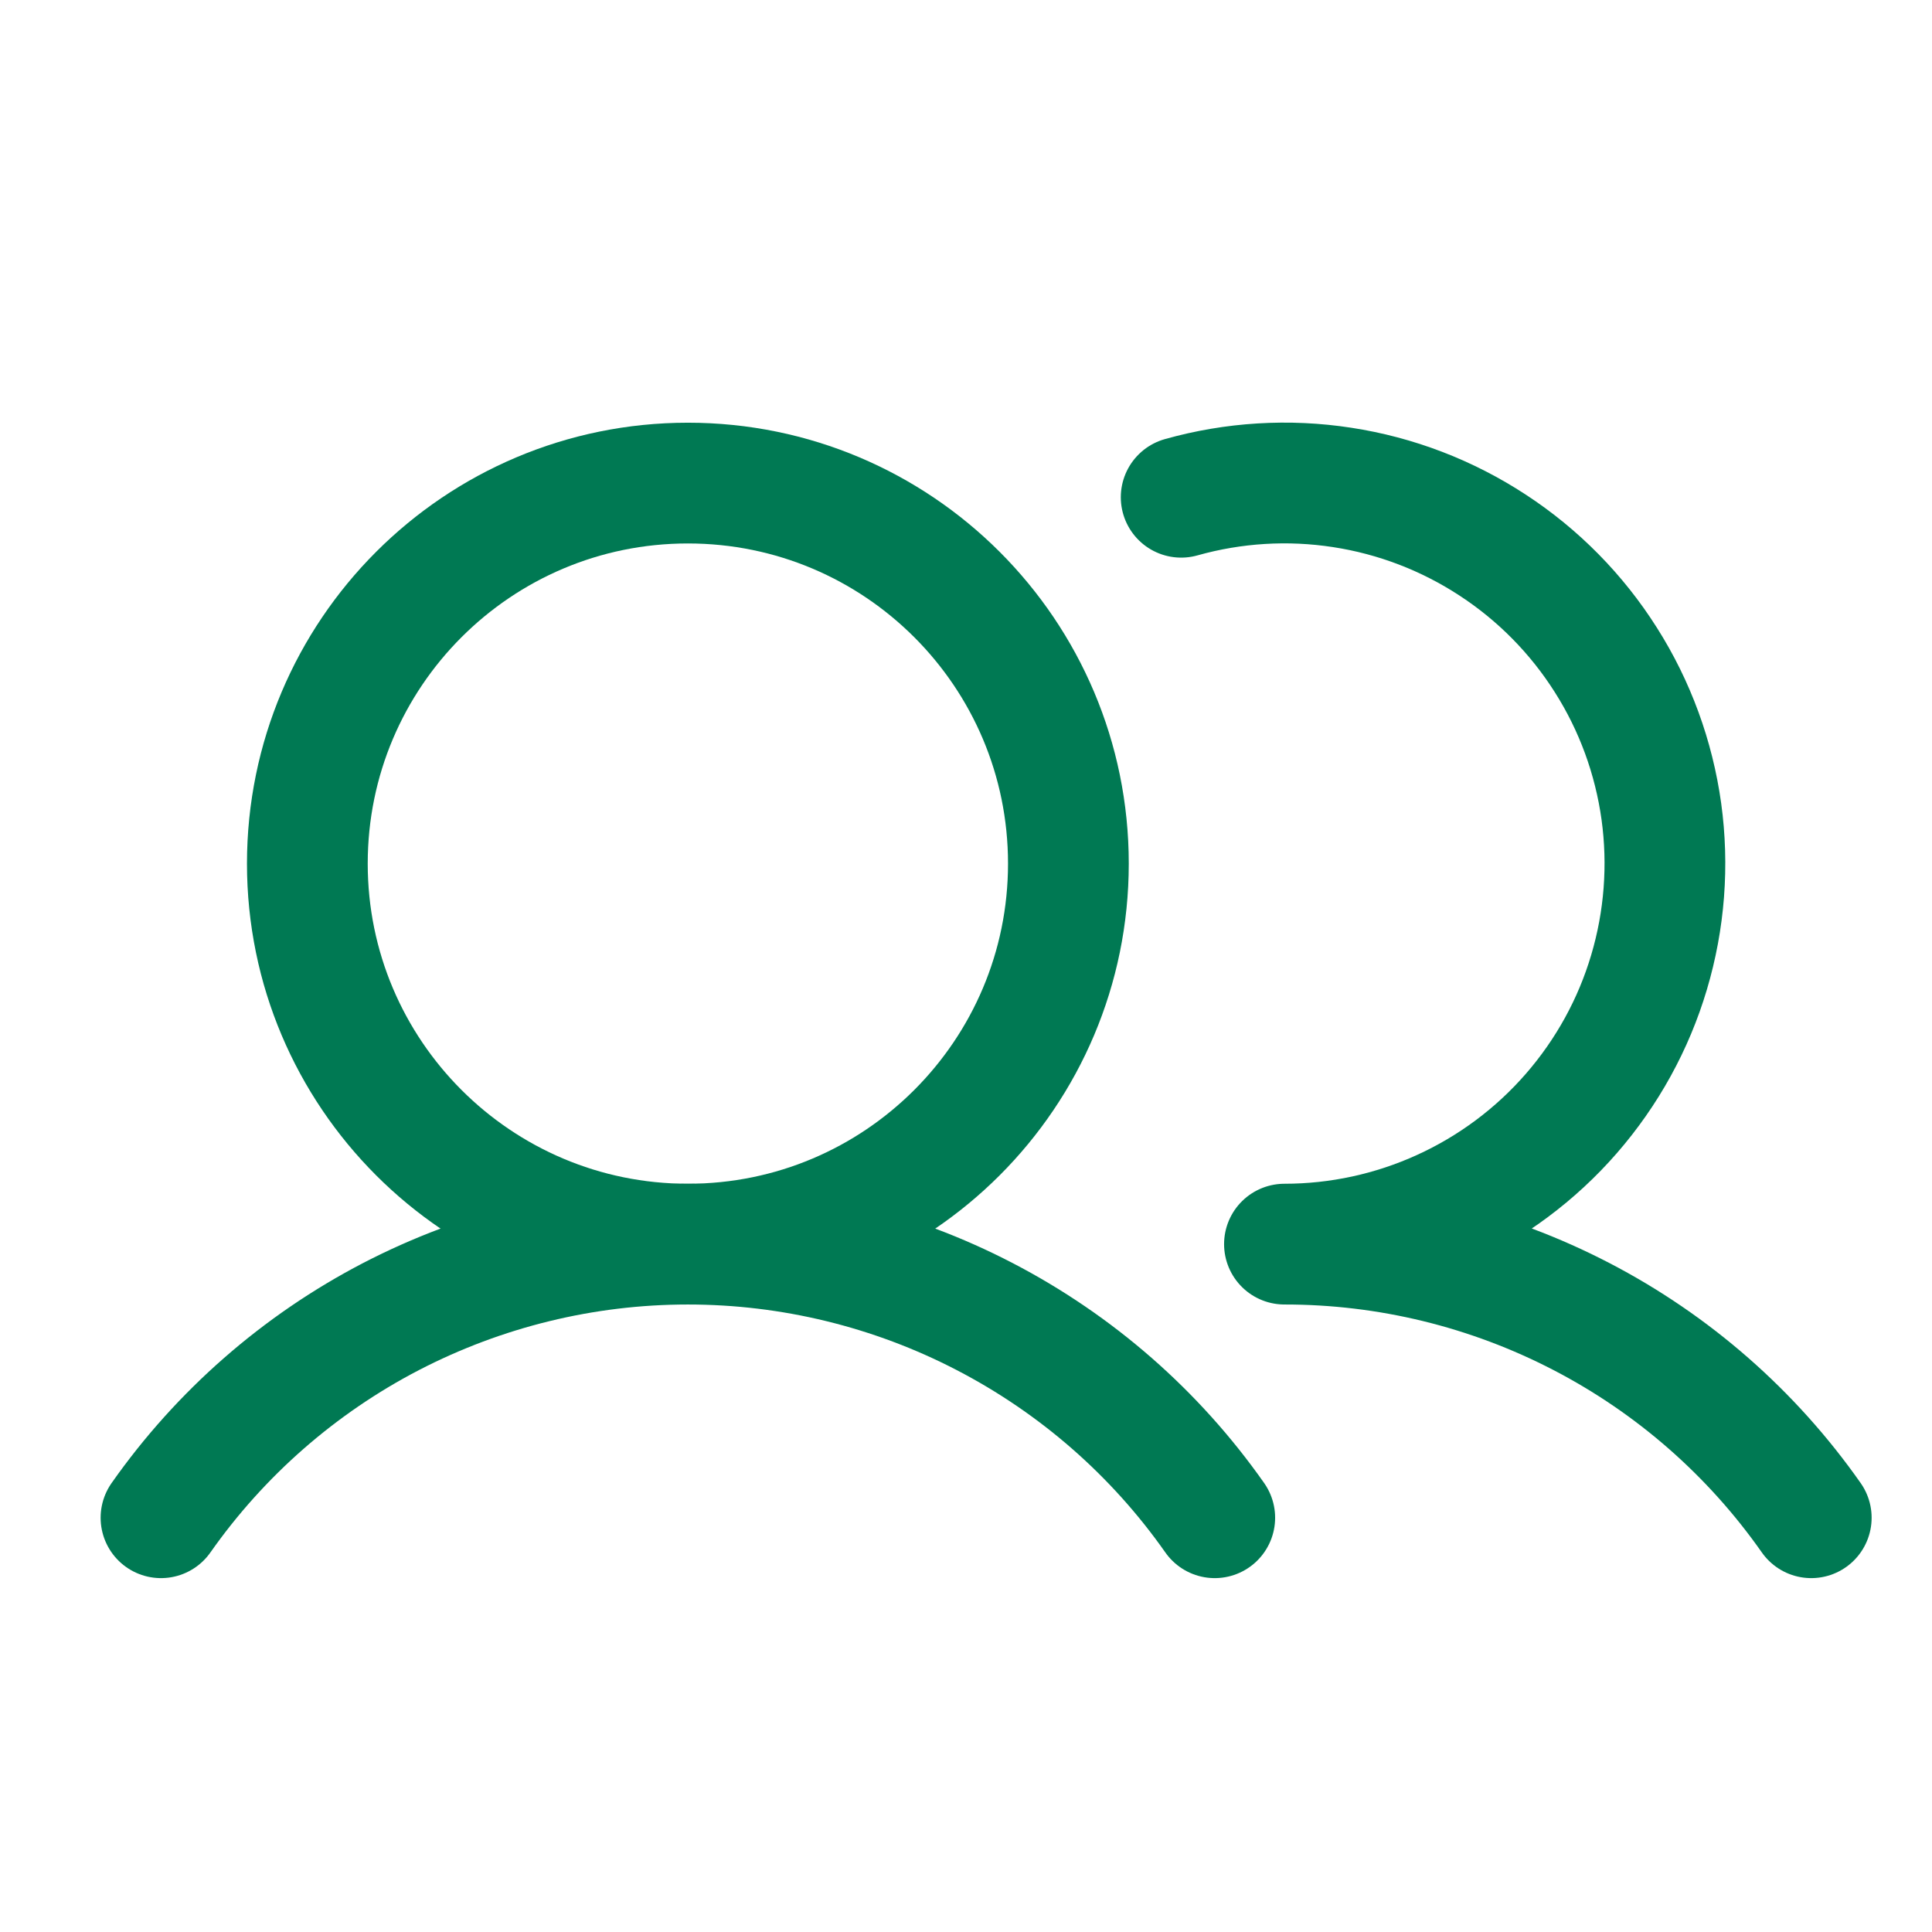
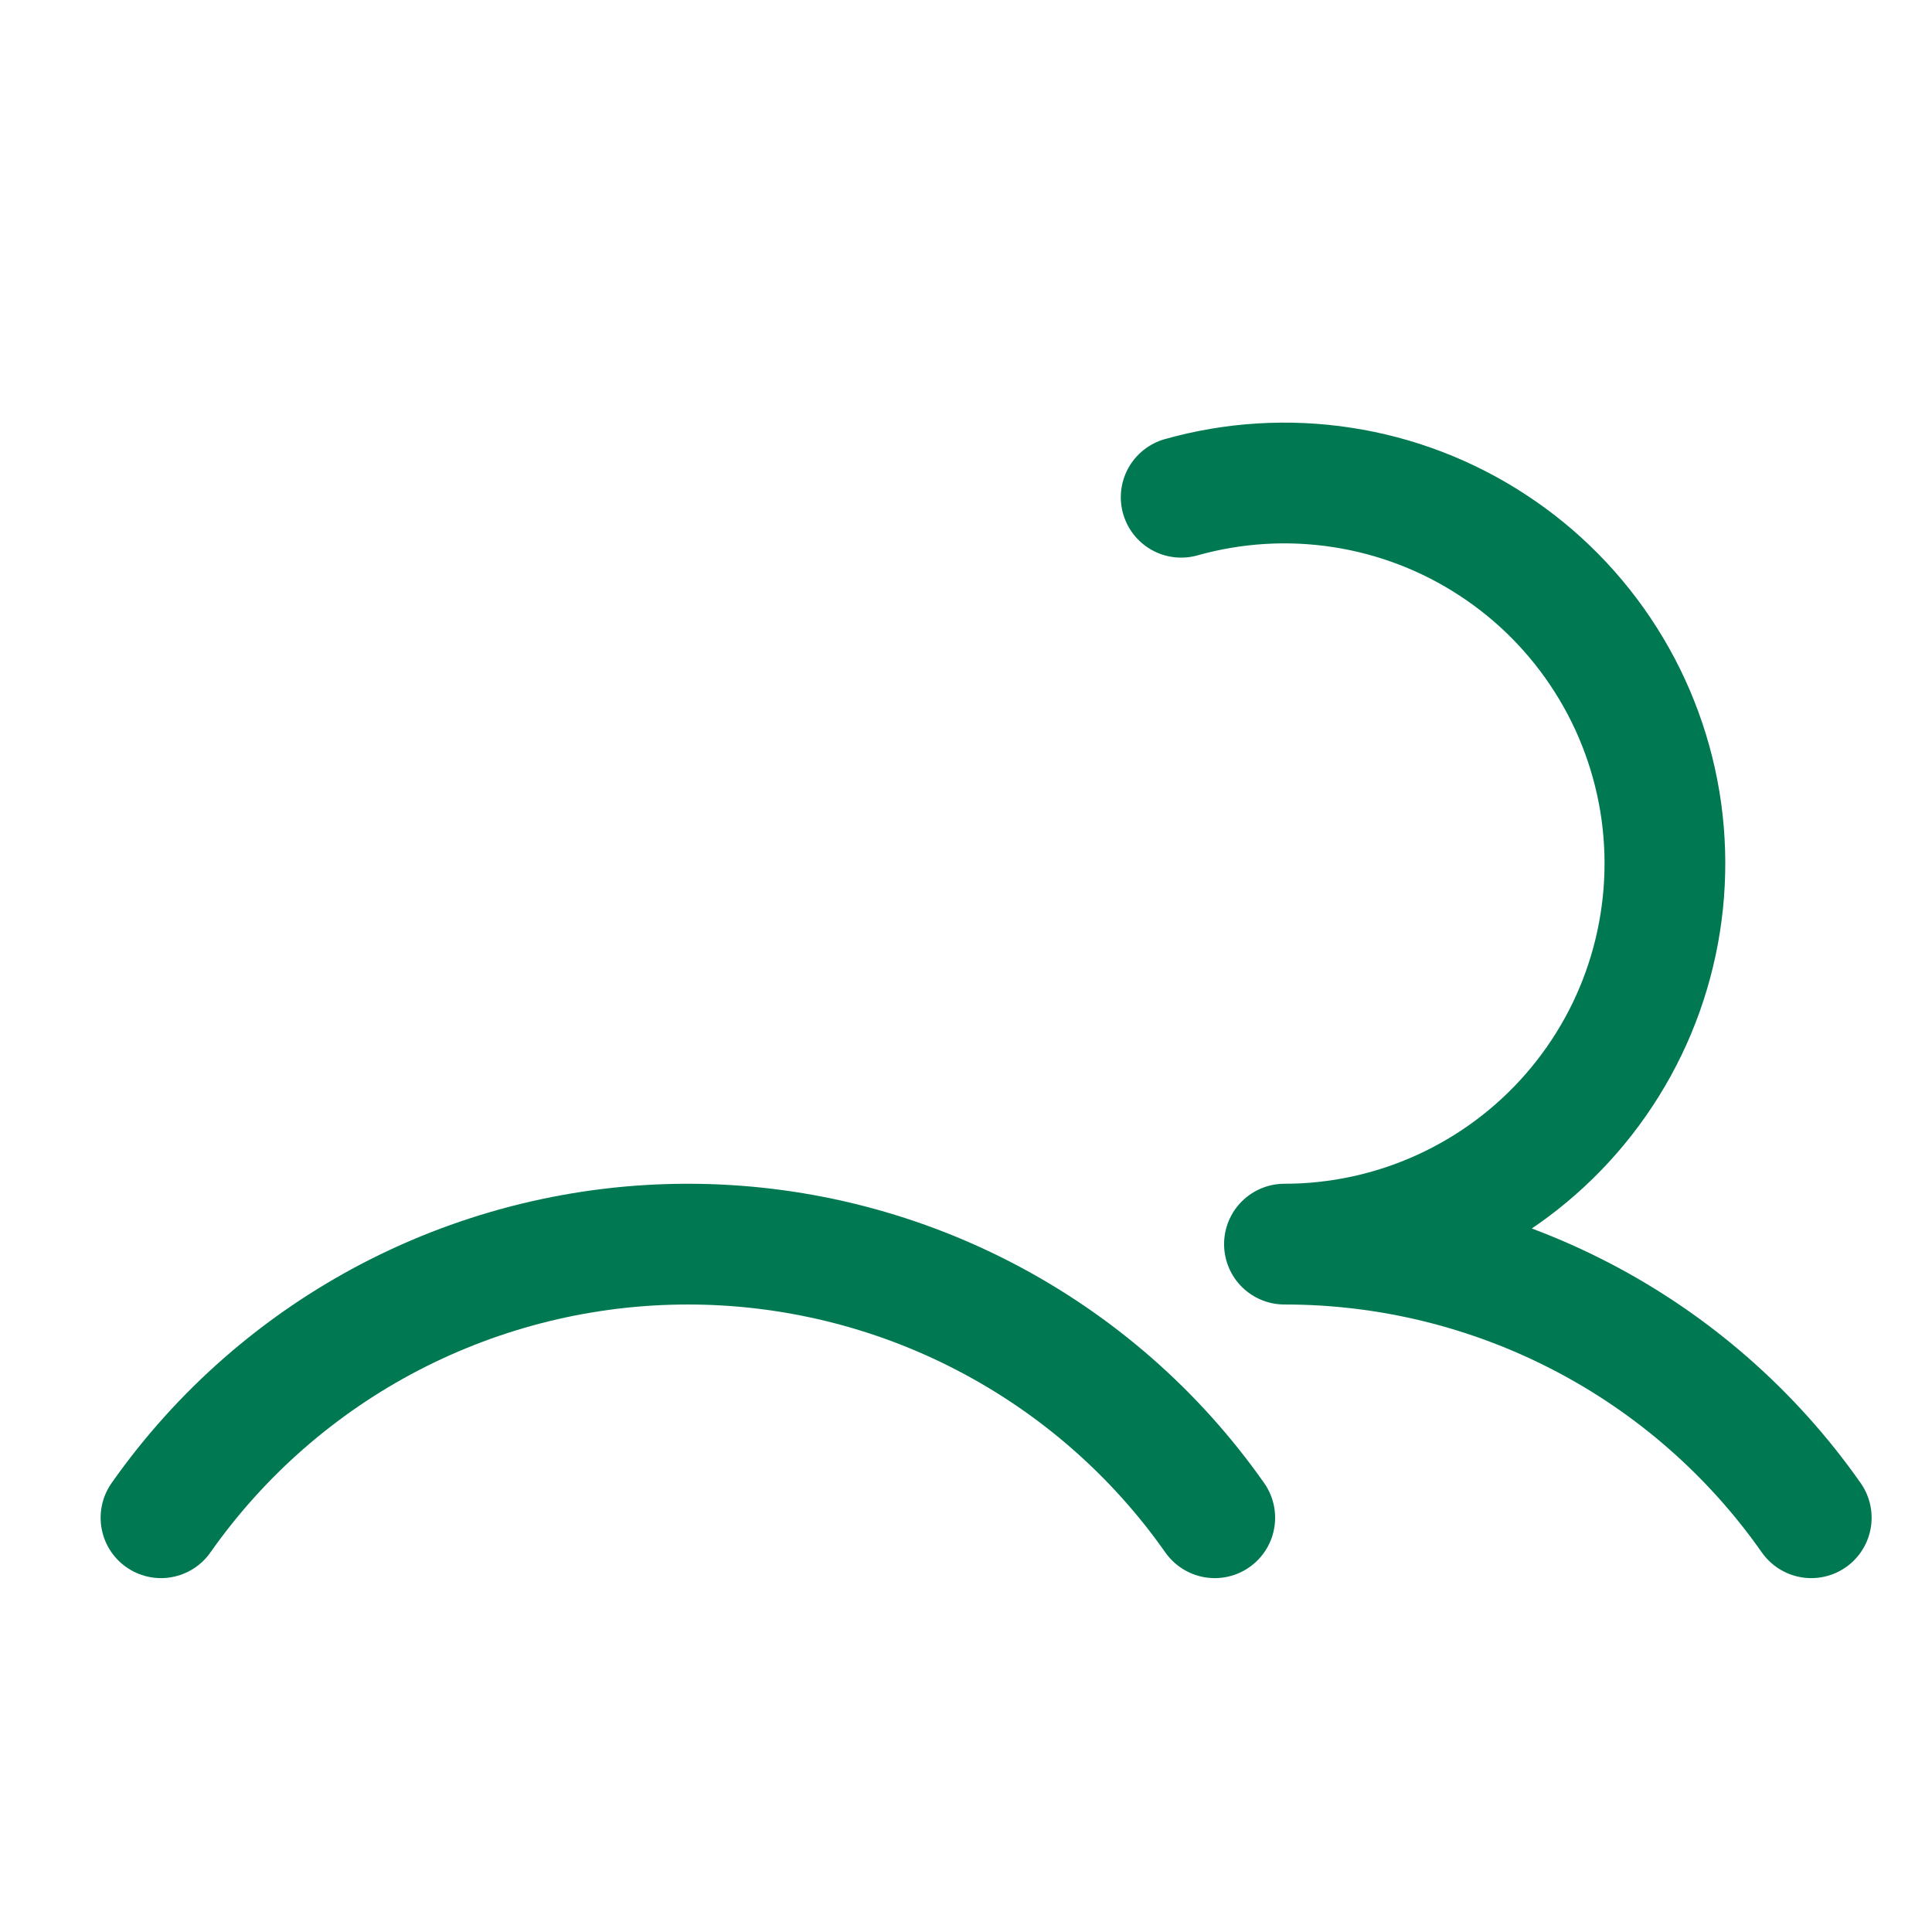
<svg xmlns="http://www.w3.org/2000/svg" width="24" height="24" viewBox="0 0 24 24" fill="none">
-   <path d="M8.545 15.455C11.156 15.455 13.272 13.338 13.272 10.728C13.272 8.117 11.156 6.001 8.545 6.001C5.935 6.001 3.818 8.117 3.818 10.728C3.818 13.338 5.935 15.455 8.545 15.455Z" stroke="#007953" stroke-width="1.5" stroke-miterlimit="10" />
  <path d="M14.673 6.177C15.323 5.994 16.005 5.952 16.673 6.055C17.34 6.157 17.978 6.402 18.543 6.772C19.108 7.141 19.588 7.628 19.949 8.199C20.311 8.769 20.545 9.411 20.638 10.08C20.73 10.749 20.678 11.43 20.485 12.078C20.293 12.725 19.963 13.323 19.519 13.833C19.076 14.342 18.528 14.75 17.913 15.03C17.299 15.31 16.631 15.455 15.956 15.455M2 18.854C2.738 17.804 3.718 16.947 4.857 16.355C5.997 15.764 7.261 15.455 8.545 15.455C9.828 15.455 11.093 15.763 12.232 16.355C13.372 16.947 14.352 17.803 15.09 18.854M15.956 15.455C17.239 15.454 18.504 15.762 19.644 16.354C20.783 16.945 21.763 17.803 22.5 18.854" stroke="#007953" stroke-width="1.5" stroke-linecap="round" stroke-linejoin="round" />
</svg>